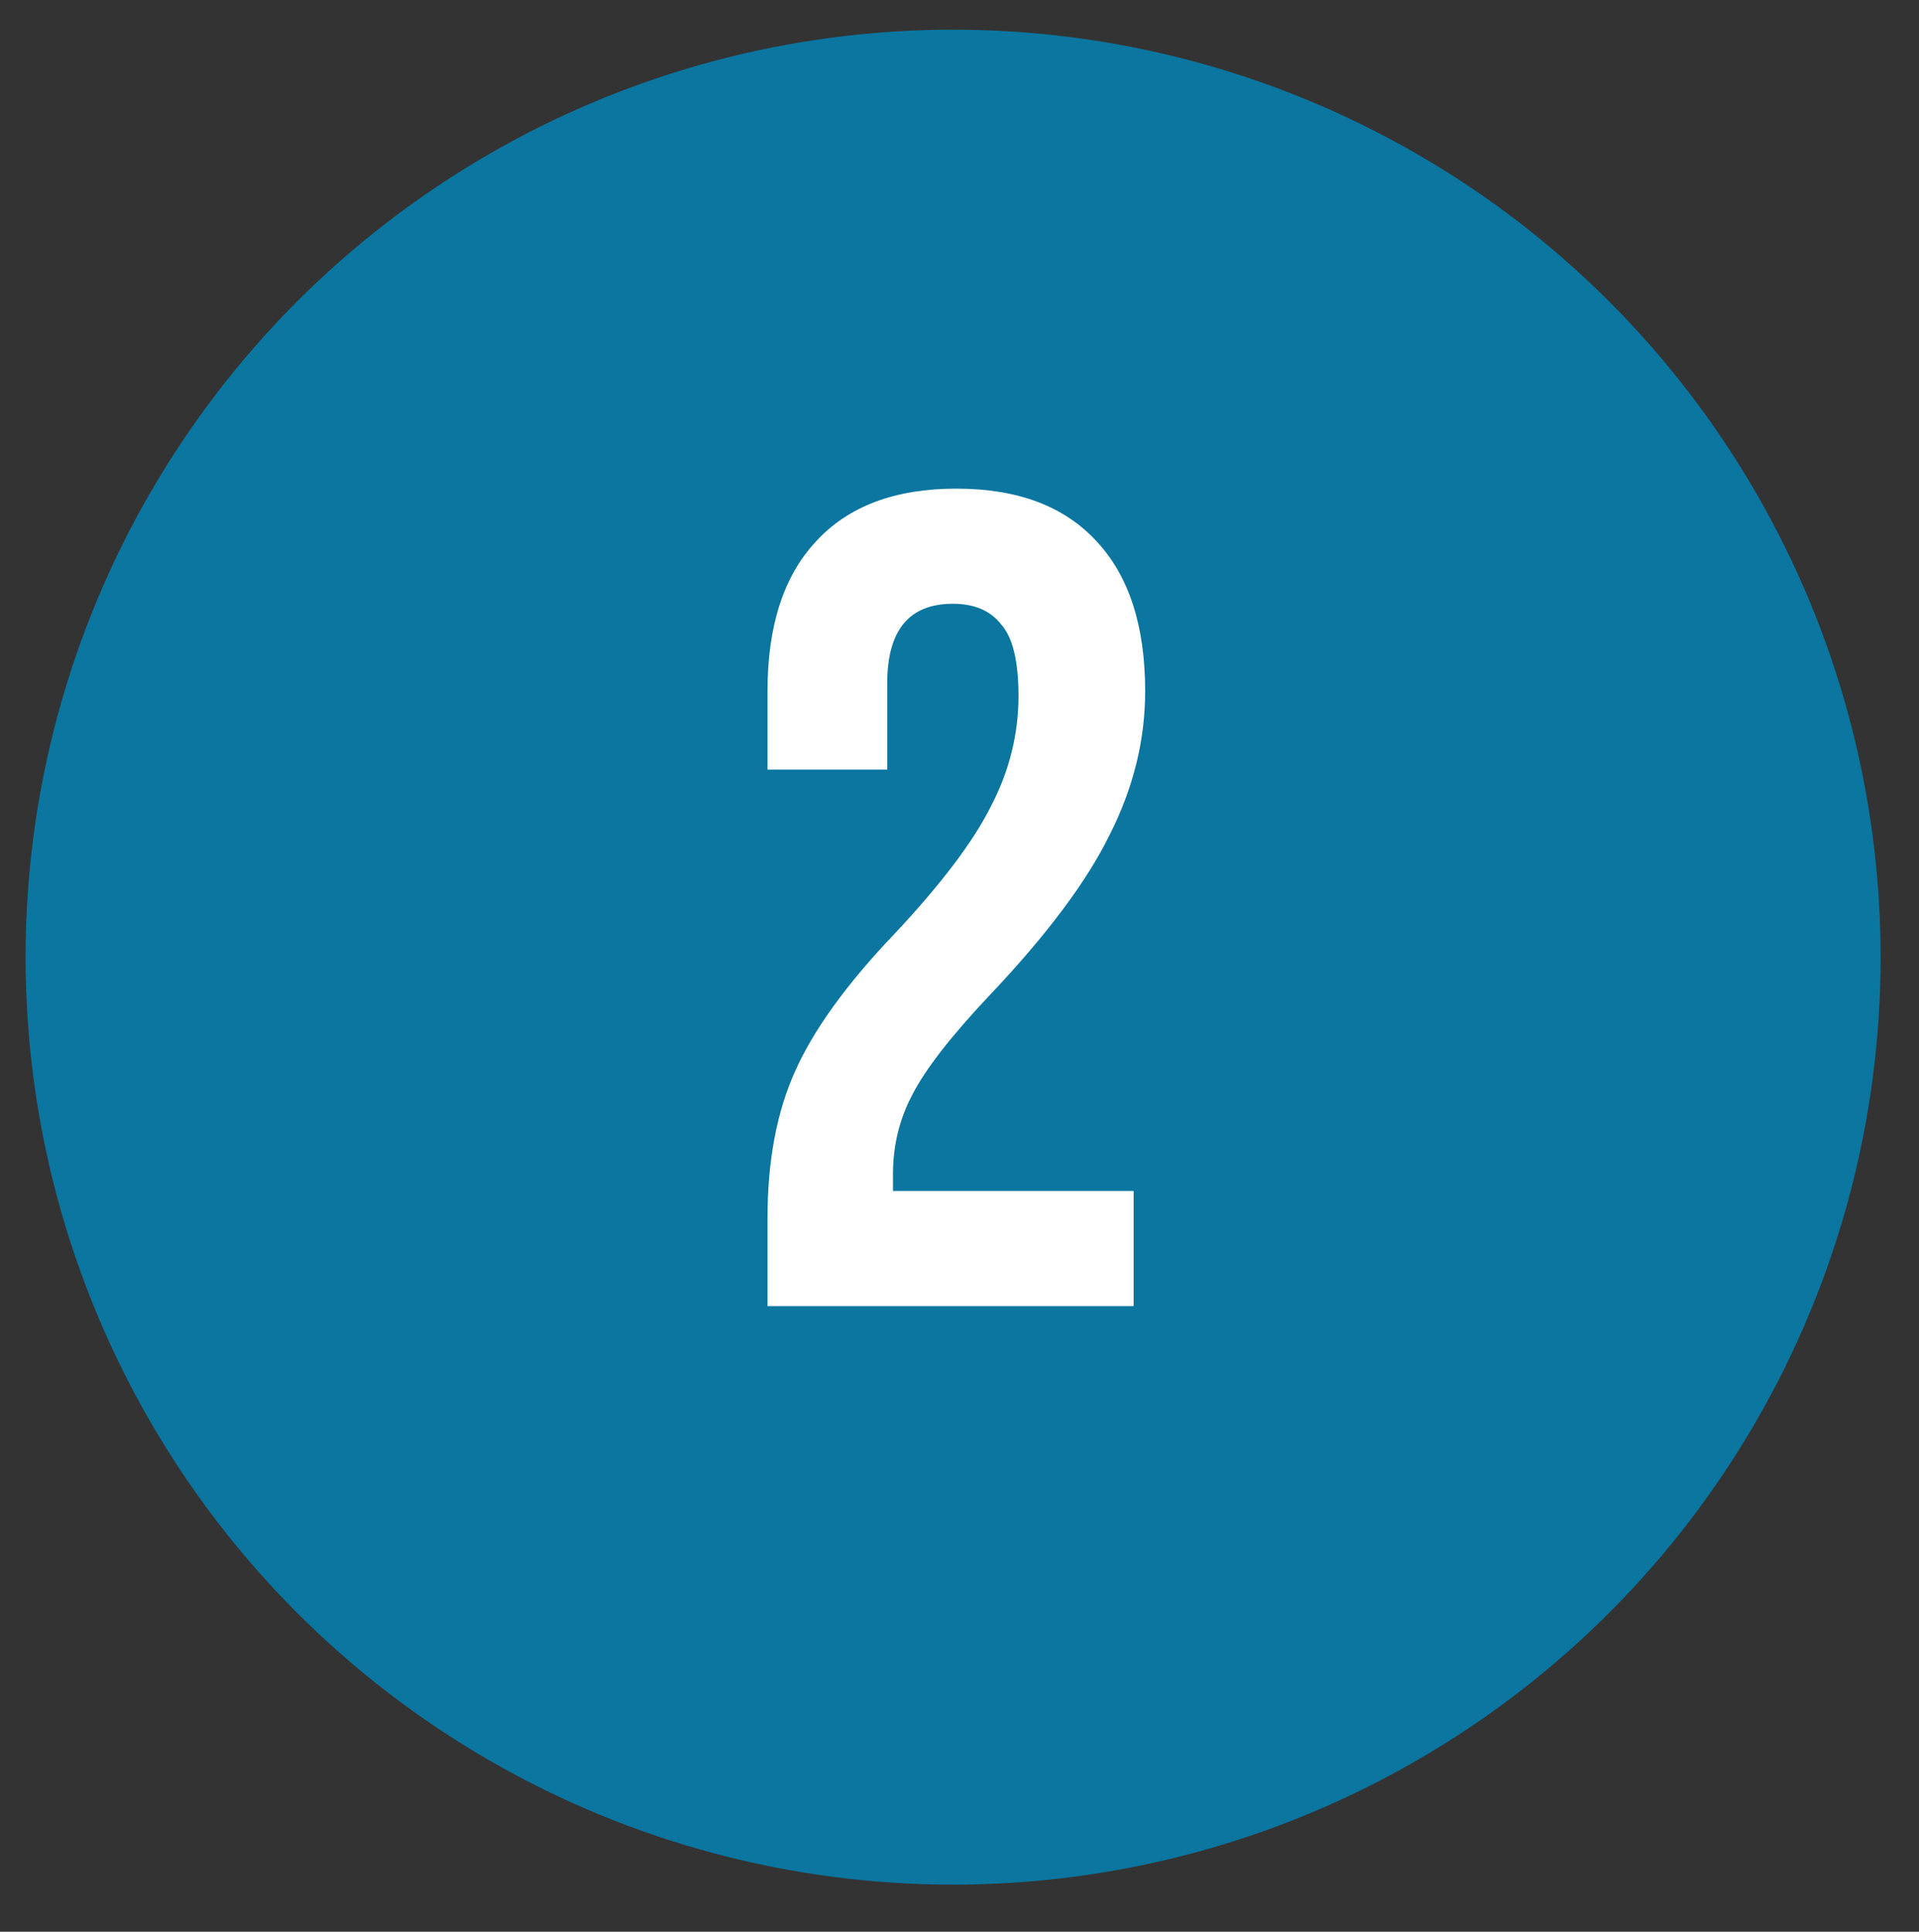
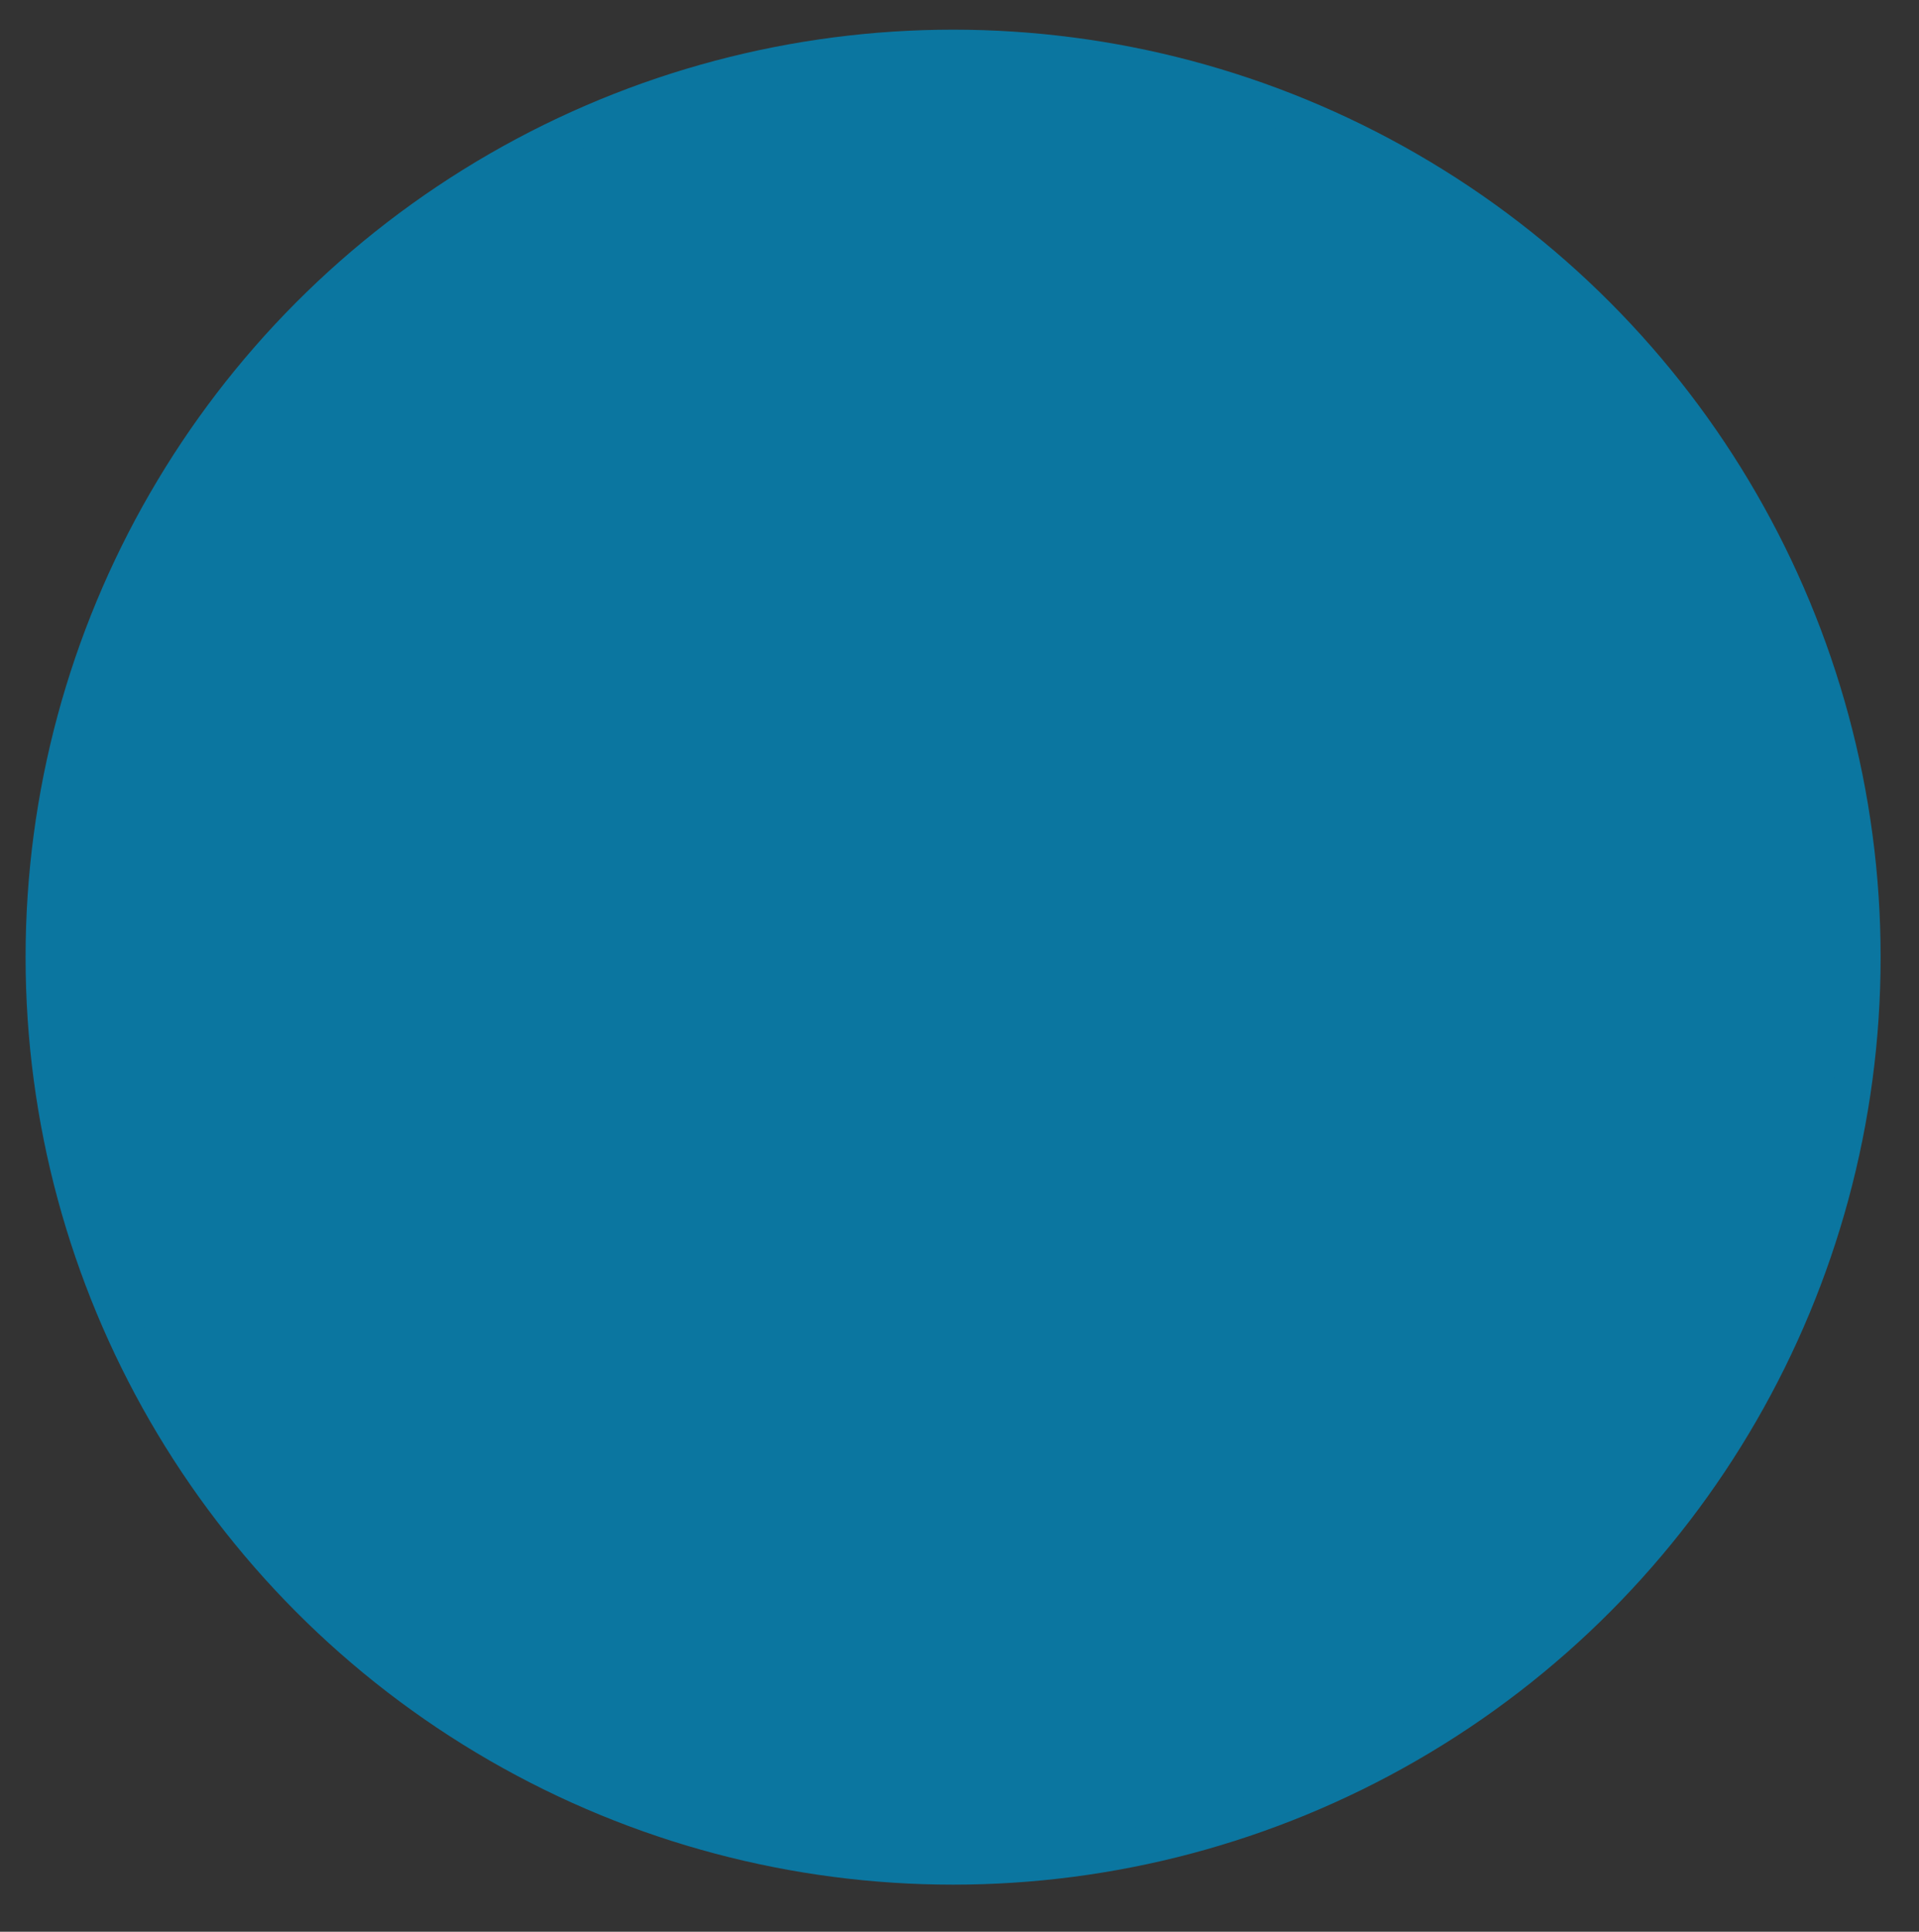
<svg xmlns="http://www.w3.org/2000/svg" fill="none" viewBox="0 0 150 151" height="151" width="150">
  <rect x="0" y="0" width="150" height="151" fill="#333333" stroke="none" />
  <circle stroke-width="3" stroke="#0B76A0" fill="#0B76A0" r="71" cy="74.819" cx="74.5" />
-   <path fill="white" d="M59.992 95.255C59.992 90.755 60.712 86.915 62.152 83.735C63.592 80.495 66.172 76.925 69.892 73.025C73.552 69.125 76.072 65.795 77.452 63.035C78.892 60.275 79.612 57.395 79.612 54.395C79.612 51.695 79.162 49.835 78.262 48.815C77.422 47.735 76.162 47.195 74.482 47.195C71.062 47.195 69.352 49.265 69.352 53.405V60.155H59.992V54.035C59.992 48.935 61.252 45.035 63.772 42.335C66.292 39.575 69.952 38.195 74.752 38.195C79.552 38.195 83.212 39.575 85.732 42.335C88.252 45.035 89.512 48.935 89.512 54.035C89.512 57.875 88.582 61.625 86.722 65.285C84.922 68.945 81.772 73.145 77.272 77.885C74.332 81.005 72.352 83.555 71.332 85.535C70.312 87.455 69.802 89.525 69.802 91.745V93.095H88.612V102.095H59.992V95.255Z" />
</svg>